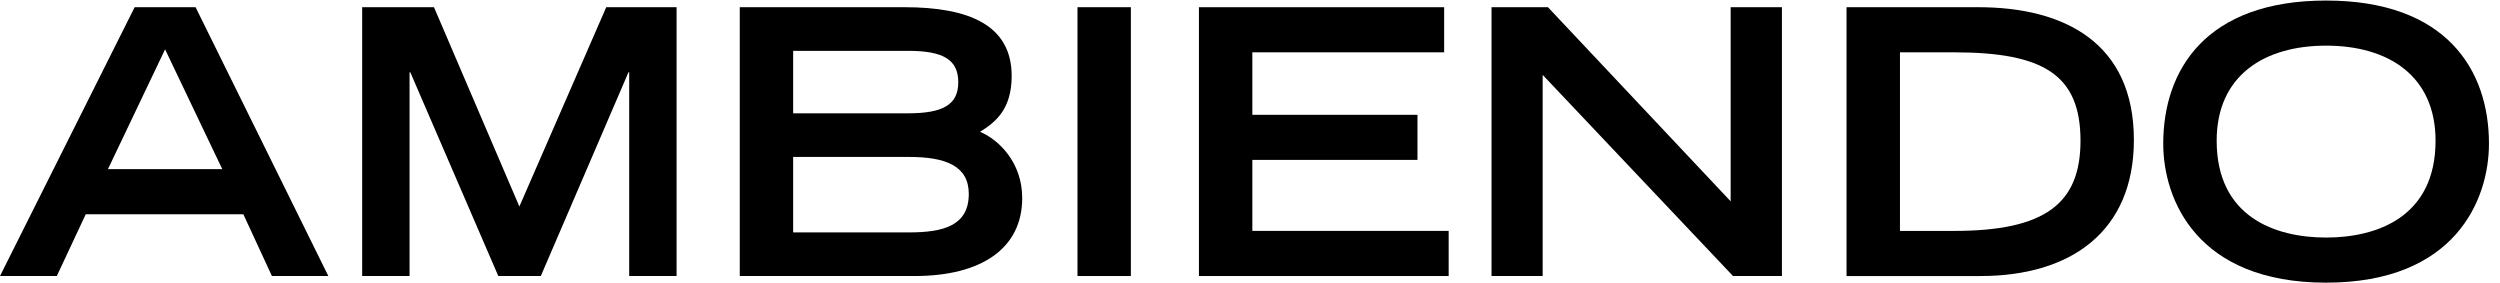
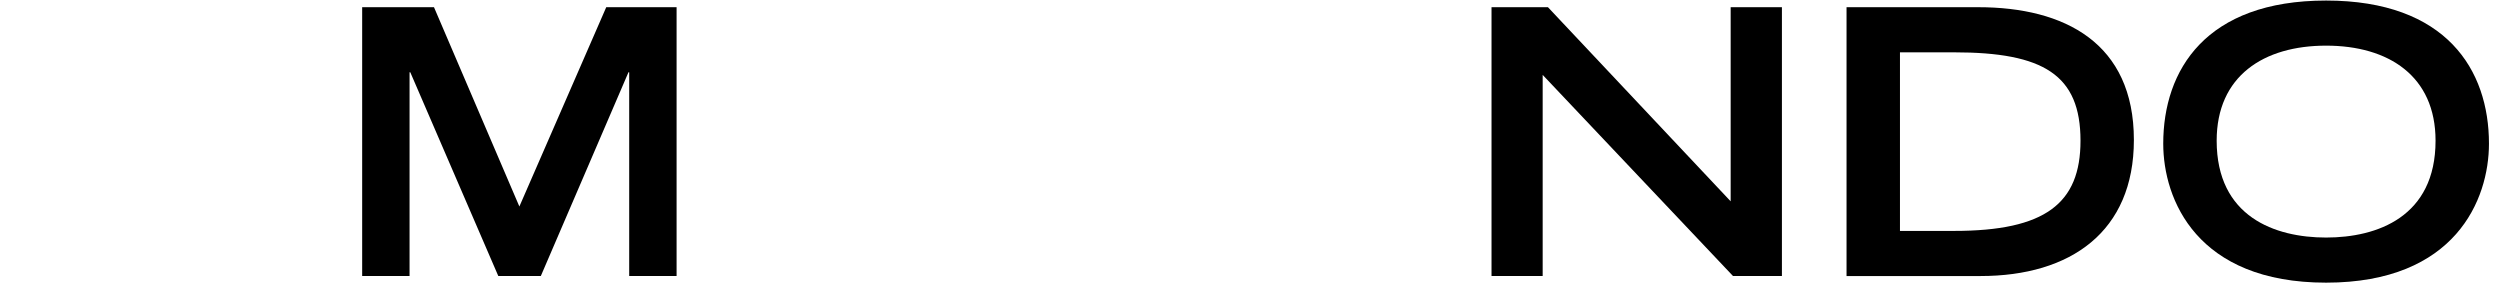
<svg xmlns="http://www.w3.org/2000/svg" viewBox="0 0 159 18" version="1.1">
  <title>AMBIRNDO</title>
  <desc>Design.Yout.Home</desc>
  <g fill-rule="evenodd" fill="none">
    <g fill="currentColor">
-       <path d="m8.563 0.459-8.563 17.096h3.613l1.84-3.928h10.024l1.817 3.928h3.588l-8.443-17.096h-3.875zm1.937 2.679 3.637 7.62h-7.272l3.635-7.62z" />
      <polyline points="38.557 0.459 33.032 13.134 27.602 0.459 23.034 0.459 23.034 17.555 26.048 17.555 26.048 4.597 26.095 4.597 31.692 17.555 34.396 17.555 39.97 4.597 40.017 4.597 40.017 17.555 43.031 17.555 43.031 0.459 38.557 0.459" />
-       <path d="m47.048 0.458h10.478c4.09 0 6.816 1.129 6.816 4.375 0 2.163-1.075 2.962-2.009 3.55 1.22 0.517 2.68 1.976 2.68 4.21 0 3.22-2.608 4.962-6.842 4.962h-11.122v-17.097zm10.692 6.749c2.224 0 3.206-0.54 3.206-1.975 0-1.458-0.981-1.999-3.206-1.999h-7.295v3.974h7.295zm0.095 7.573c2.154 0 3.78-0.423 3.78-2.445 0-1.789-1.482-2.353-3.78-2.353h-7.39v4.798h7.39z" />
-       <polygon points="68.528 17.555 71.923 17.555 71.923 0.458 68.528 0.458" />
-       <polyline points="76.252 0.459 76.252 17.555 92.135 17.555 92.135 14.685 79.649 14.685 79.649 10.169 90.151 10.169 90.151 7.302 79.649 7.302 79.649 3.327 91.848 3.327 91.848 0.459 76.252 0.459" />
      <polyline points="110.07 0.459 110.07 12.804 98.45 0.459 94.861 0.459 94.861 17.555 98.114 17.555 98.114 4.763 110.22 17.555 113.33 17.555 113.33 0.459 110.07 0.459" />
      <path d="m117.44 0.458h8.373c5.5 0 9.902 2.281 9.902 8.443 0 5.831-4.018 8.655-9.759 8.655h-8.516v-17.097zm6.842 14.228c5.789 0 8.038-1.74 8.038-5.737 0-4.187-2.346-5.621-8.038-5.621h-3.444v11.358h3.444z" />
      <path d="m147.94 0.035c7.655 0 10.358 4.42 10.358 9.101 0 3.55-2.129 8.841-10.358 8.841-8.227 0-10.358-5.291-10.358-8.841 0-4.681 2.703-9.101 10.358-9.101m6.961 8.913c0-4.116-2.989-6.045-6.961-6.045-3.971 0-6.96 1.929-6.96 6.045 0 4.843 3.708 6.16 6.96 6.16 3.254 0 6.961-1.317 6.961-6.16" />
    </g>
  </g>
</svg>